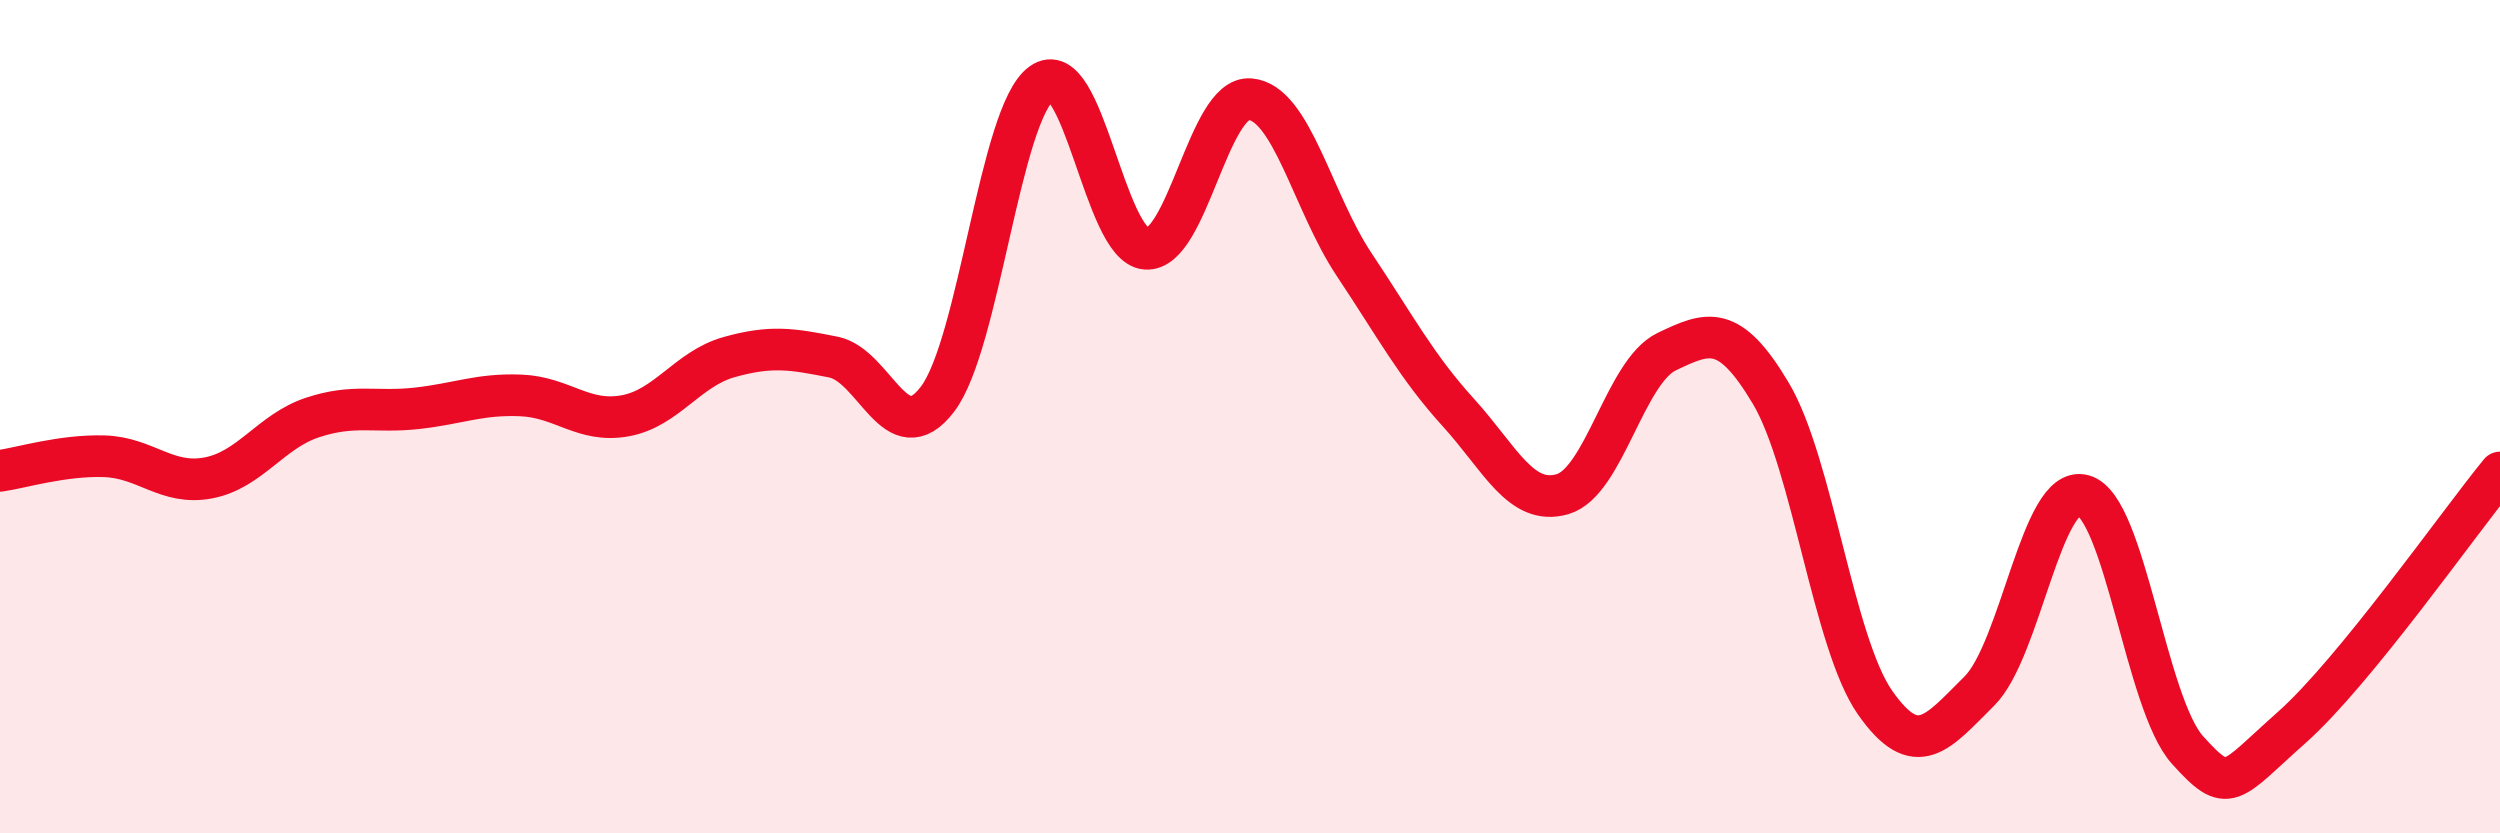
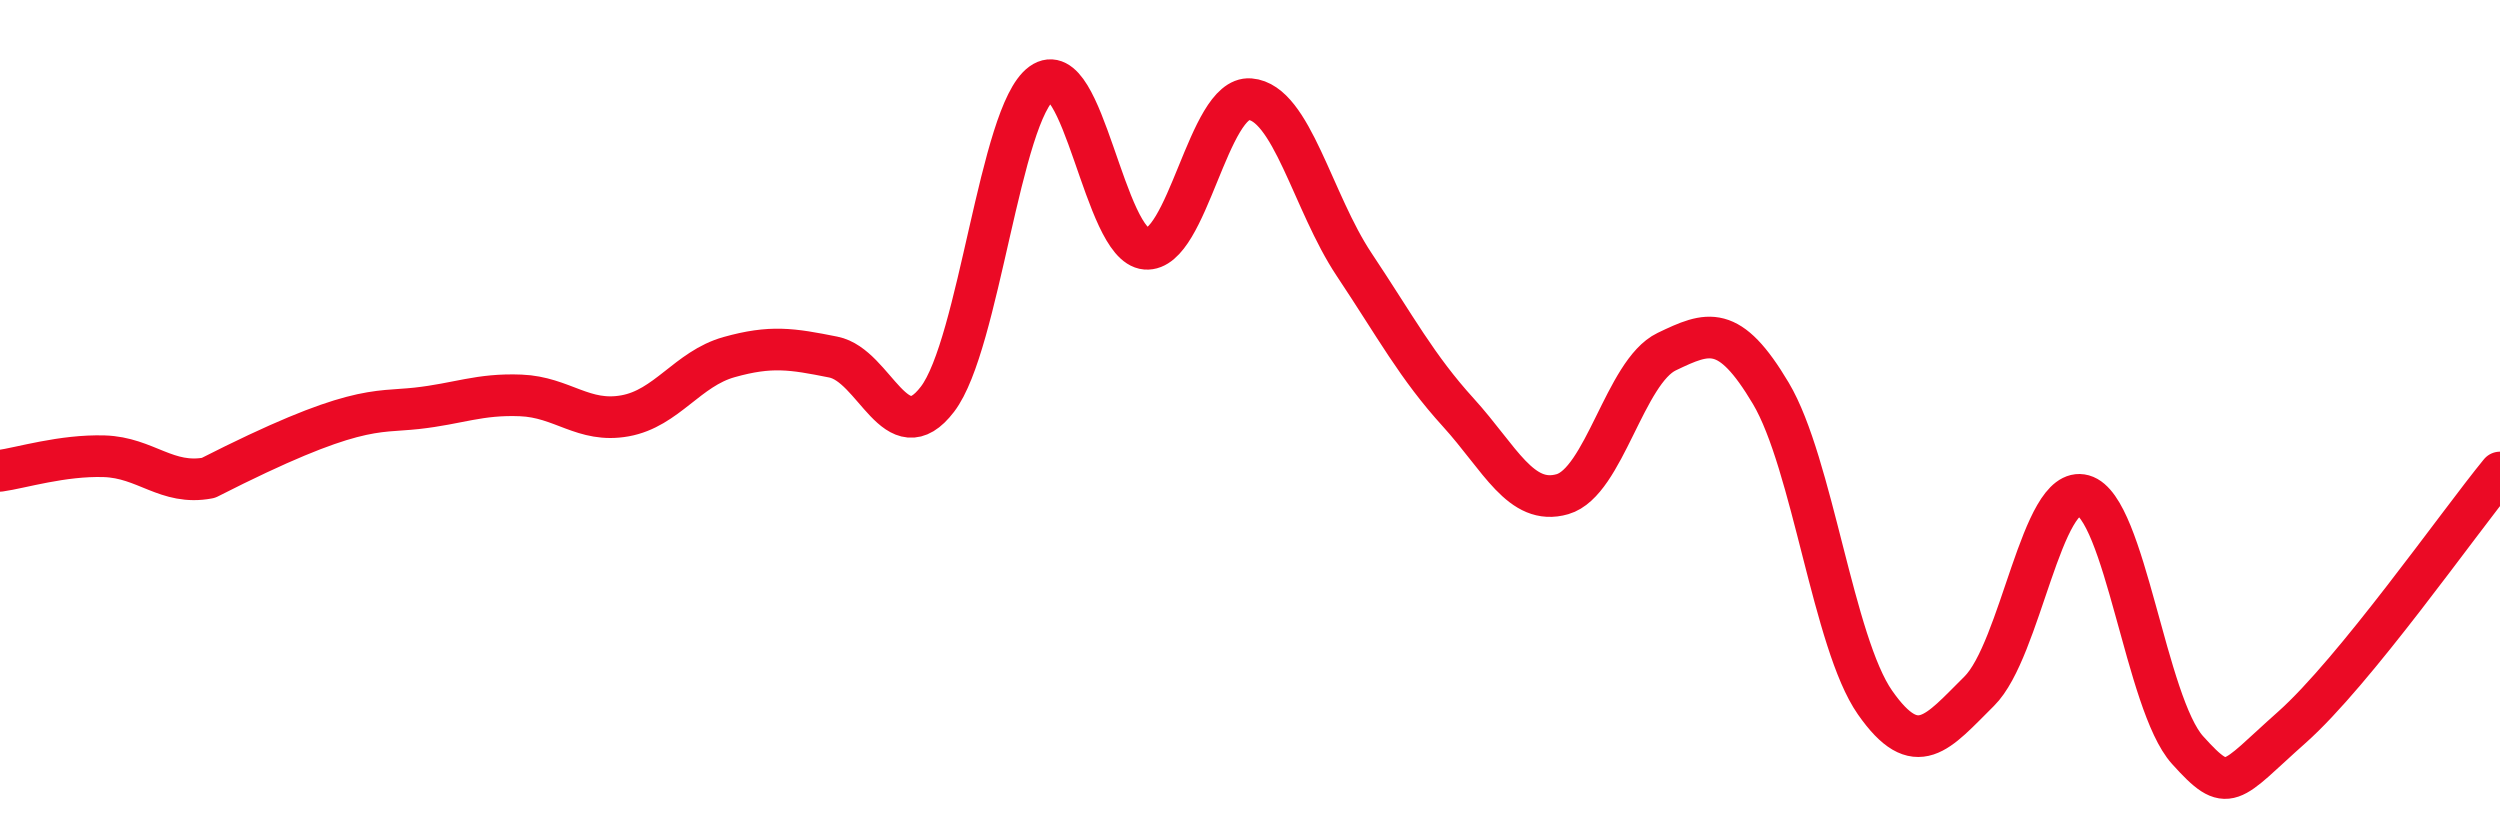
<svg xmlns="http://www.w3.org/2000/svg" width="60" height="20" viewBox="0 0 60 20">
-   <path d="M 0,11.3 C 0.5,11.23 1.5,10.92 2.5,10.95 C 3.5,10.98 4,11.66 5,11.47 C 6,11.28 6.5,10.35 7.5,10.02 C 8.5,9.69 9,9.91 10,9.8 C 11,9.69 11.5,9.45 12.5,9.49 C 13.5,9.53 14,10.16 15,9.98 C 16,9.8 16.5,8.85 17.5,8.57 C 18.5,8.29 19,8.37 20,8.57 C 21,8.77 21.5,10.89 22.5,9.58 C 23.5,8.27 24,2.72 25,2 C 26,1.28 26.5,5.89 27.5,5.97 C 28.5,6.05 29,2.3 30,2.38 C 31,2.46 31.5,4.85 32.5,6.35 C 33.5,7.85 34,8.8 35,9.9 C 36,11 36.5,12.15 37.5,11.86 C 38.5,11.57 39,8.92 40,8.44 C 41,7.96 41.5,7.76 42.5,9.44 C 43.5,11.12 44,15.43 45,16.86 C 46,18.29 46.5,17.58 47.5,16.59 C 48.5,15.6 49,11.61 50,11.89 C 51,12.17 51.5,16.89 52.5,18 C 53.5,19.11 53.5,18.79 55,17.46 C 56.5,16.13 59,12.56 60,11.34L60 20L0 20Z" fill="#EB0A25" opacity="0.1" stroke-linecap="round" stroke-linejoin="round" />
-   <path d="M 0,11.3 C 0.5,11.23 1.5,10.92 2.5,10.95 C 3.5,10.98 4,11.66 5,11.47 C 6,11.28 6.5,10.35 7.5,10.02 C 8.5,9.69 9,9.91 10,9.8 C 11,9.69 11.5,9.45 12.5,9.49 C 13.5,9.53 14,10.16 15,9.98 C 16,9.8 16.5,8.85 17.5,8.57 C 18.5,8.29 19,8.37 20,8.57 C 21,8.77 21.5,10.89 22.5,9.58 C 23.5,8.27 24,2.72 25,2 C 26,1.28 26.5,5.89 27.5,5.97 C 28.5,6.05 29,2.3 30,2.38 C 31,2.46 31.5,4.85 32.5,6.35 C 33.5,7.85 34,8.8 35,9.9 C 36,11 36.5,12.15 37.5,11.86 C 38.5,11.57 39,8.92 40,8.44 C 41,7.96 41.5,7.76 42.5,9.44 C 43.5,11.12 44,15.43 45,16.86 C 46,18.29 46.5,17.58 47.5,16.59 C 48.5,15.6 49,11.61 50,11.89 C 51,12.17 51.5,16.89 52.5,18 C 53.5,19.11 53.5,18.79 55,17.46 C 56.5,16.13 59,12.56 60,11.34" stroke="#EB0A25" stroke-width="1" fill="none" stroke-linecap="round" stroke-linejoin="round" />
+   <path d="M 0,11.3 C 0.5,11.23 1.5,10.92 2.5,10.95 C 3.5,10.98 4,11.66 5,11.47 C 8.5,9.69 9,9.91 10,9.8 C 11,9.69 11.5,9.45 12.5,9.49 C 13.5,9.53 14,10.16 15,9.98 C 16,9.8 16.5,8.85 17.5,8.57 C 18.5,8.29 19,8.37 20,8.57 C 21,8.77 21.5,10.89 22.5,9.58 C 23.5,8.27 24,2.72 25,2 C 26,1.28 26.5,5.89 27.5,5.97 C 28.5,6.05 29,2.3 30,2.38 C 31,2.46 31.5,4.85 32.5,6.35 C 33.5,7.85 34,8.8 35,9.9 C 36,11 36.5,12.15 37.5,11.86 C 38.5,11.57 39,8.92 40,8.44 C 41,7.96 41.5,7.76 42.5,9.44 C 43.5,11.12 44,15.43 45,16.86 C 46,18.29 46.5,17.58 47.5,16.59 C 48.5,15.6 49,11.61 50,11.89 C 51,12.17 51.5,16.89 52.5,18 C 53.5,19.11 53.5,18.79 55,17.46 C 56.5,16.13 59,12.56 60,11.34" stroke="#EB0A25" stroke-width="1" fill="none" stroke-linecap="round" stroke-linejoin="round" />
</svg>